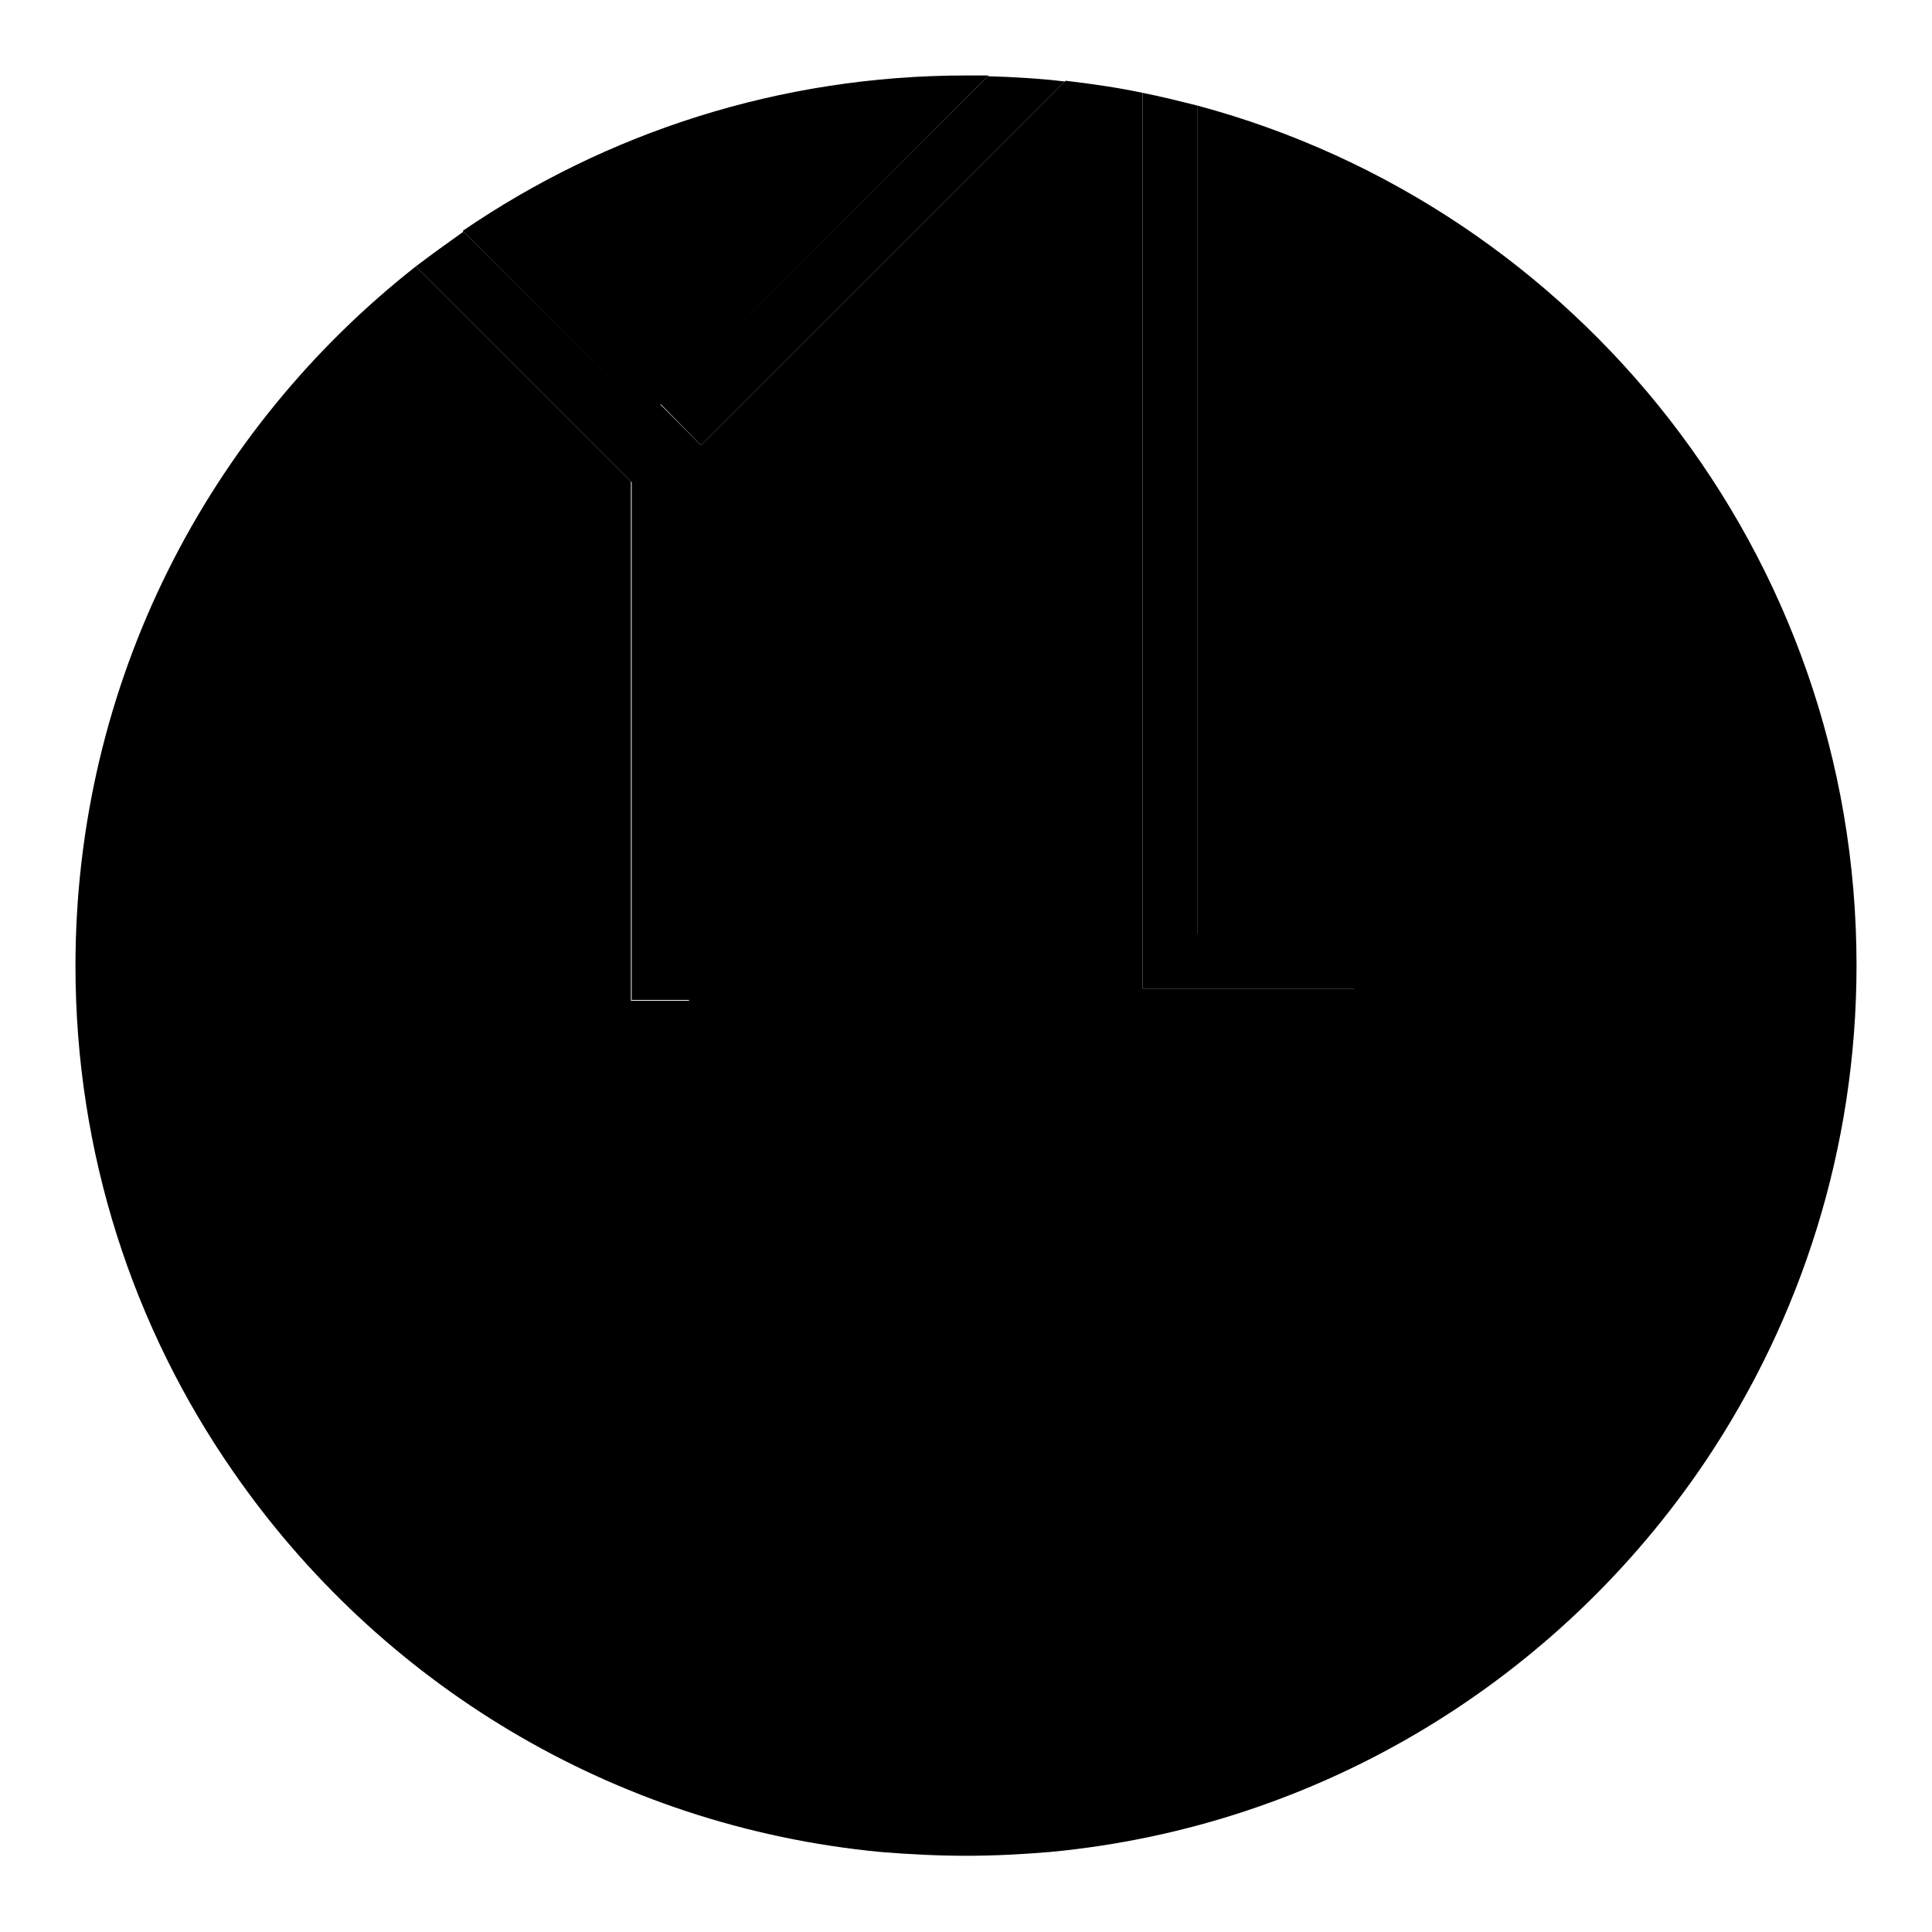
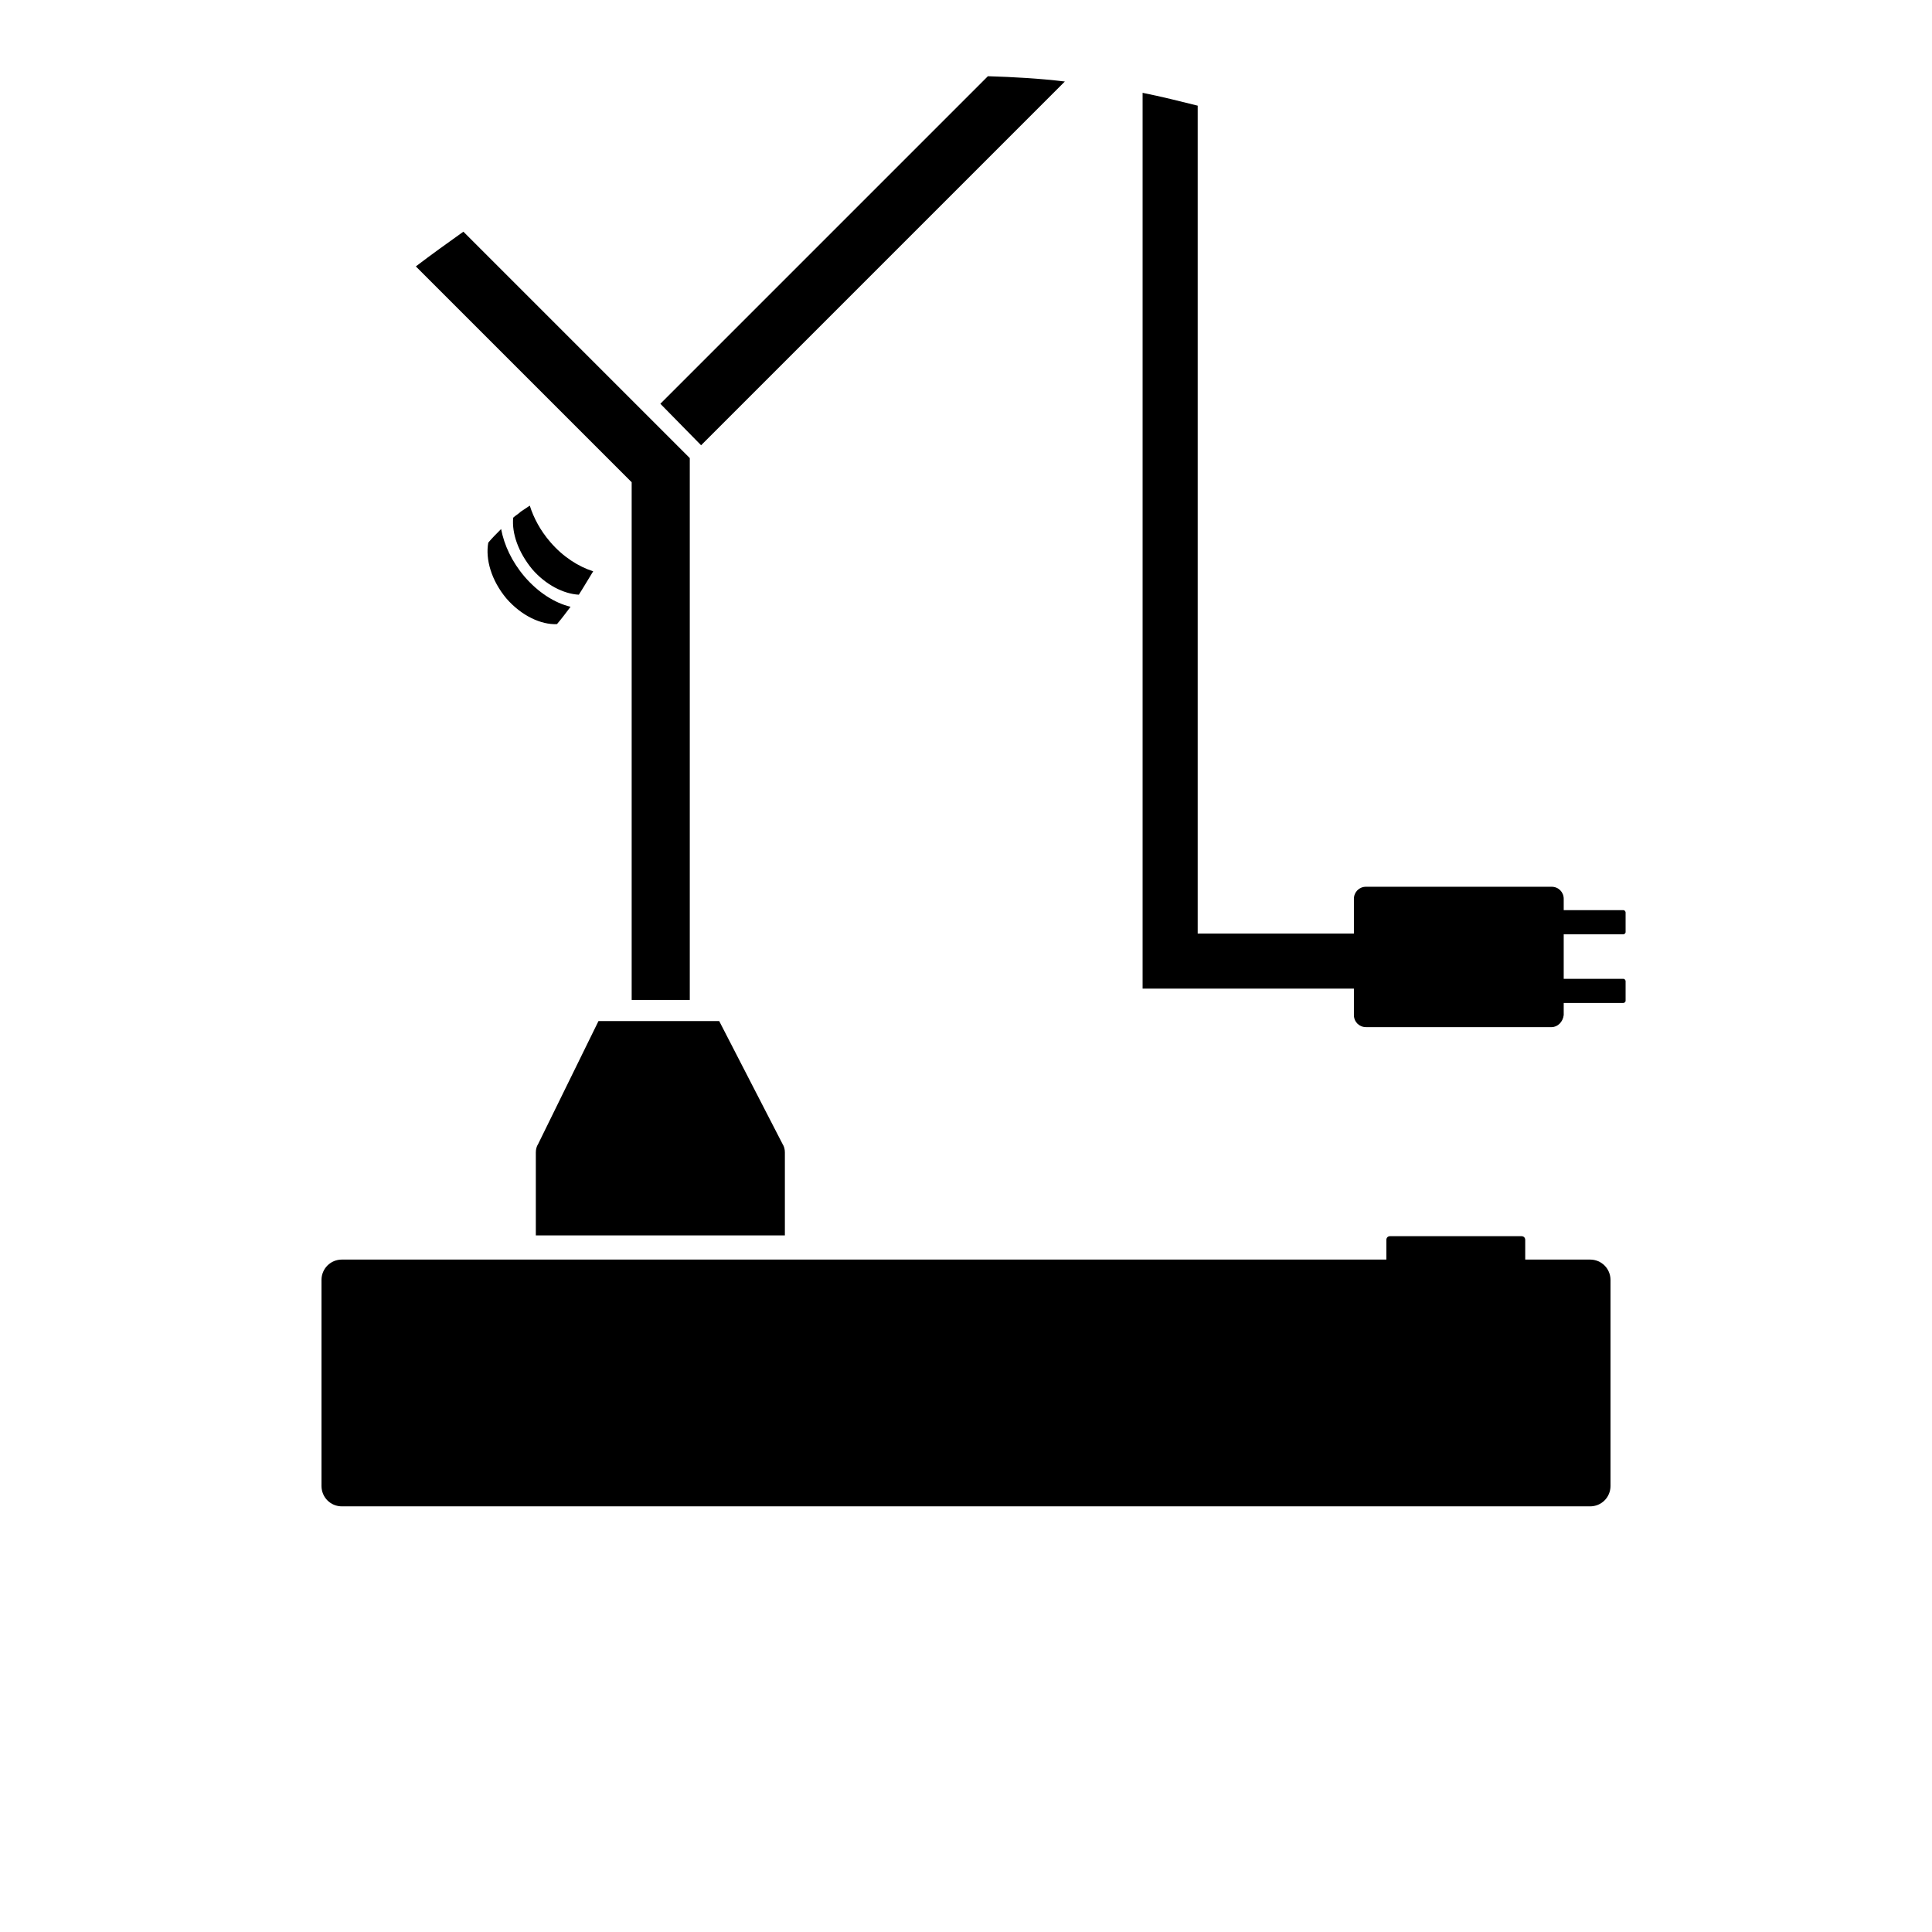
<svg xmlns="http://www.w3.org/2000/svg" version="1.1" x="0px" y="0px" viewBox="0 0 256 256" enable-background="new 0 0 256 256" xml:space="preserve">
  <g>
-     <path fill="#000000" d="M158.7,14v109.7h29.7v7.3h-37V12.3c-3.3-0.7-6.8-1.2-10.2-1.6L92.9,59l-5.4-5.4L131,10c-1,0-2,0-3,0 c-24.7,0-47.7,7.6-66.7,20.6l30,30.1v71.9h-7.7V63.8L55.1,35.3C27.6,56.9,10,90.4,10,128c0,24.9,7.7,48,20.9,67 c19.3,27.9,50.2,47,85.8,50.4c3.7,0.3,7.5,0.5,11.3,0.5c3.8,0,7.5-0.2,11.1-0.5c36.2-3.4,67.6-23.1,86.9-51.8 c12.6-18.8,20-41.4,20-65.7C246,73.4,209,27.5,158.7,14z" />
    <path fill="#000000" d="M83.7,132.5h7.7V60.7l-30-30c-2.1,1.5-4.2,3-6.3,4.6l28.6,28.6V132.5L83.7,132.5z M92.9,59l48.2-48.2 c-3.3-0.4-6.8-0.6-10.2-0.7L87.5,53.5L92.9,59z M151.4,128v3h37v-7.3h-29.7V14c-2.4-0.6-4.8-1.2-7.3-1.7V128z M95.3,135.3h-16 l-8,16.3c-0.2,0.3-0.3,0.7-0.3,1.1v11H104v-11c0-0.4-0.1-0.8-0.3-1.1L95.3,135.3L95.3,135.3z M210.7,199.6H45.3 c-1.5,0-2.7-1.2-2.7-2.7v-27.3c0-1.5,1.2-2.7,2.7-2.7h165.4c1.5,0,2.7,1.2,2.7,2.7v27.3C213.4,198.4,212.2,199.6,210.7,199.6 L210.7,199.6z" />
    <path fill="#000000" d="M201.6,169.9h-17.4c-0.3,0-0.5-0.2-0.5-0.5v-5.1c0-0.3,0.2-0.5,0.5-0.5h17.4c0.3,0,0.5,0.2,0.5,0.5v5.1 C202.1,169.7,201.9,169.9,201.6,169.9L201.6,169.9z M205.6,136.1H181c-0.9,0-1.6-0.7-1.6-1.6v-15.4c0-0.9,0.7-1.6,1.6-1.6h24.6 c0.9,0,1.6,0.7,1.6,1.6v15.4C207.1,135.4,206.4,136.1,205.6,136.1z" />
    <path fill="#000000" d="M202.8,123.8h12.3c0.1,0,0.3-0.1,0.3-0.3v-2.6c0-0.1-0.1-0.3-0.3-0.3h-12.3c-0.1,0-0.3,0.1-0.3,0.3v2.6 C202.6,123.6,202.7,123.8,202.8,123.8z M202.8,132.9h12.3c0.1,0,0.3-0.1,0.3-0.3V130c0-0.1-0.1-0.3-0.3-0.3h-12.3 c-0.1,0-0.3,0.1-0.3,0.3v2.6C202.6,132.8,202.7,132.9,202.8,132.9z" />
    <path fill="#000000" d="M204.5,195.5H51c-0.1,0-0.2-0.1-0.2-0.2v-1.7c0-0.1,0.1-0.2,0.2-0.2h153.5c0.1,0,0.2,0.1,0.2,0.2v1.7 C204.7,195.4,204.6,195.5,204.5,195.5z" />
-     <path fill="#000000" d="M53.9,98.2l9.5-11c0.6-0.7,0.5-1.7-0.1-2.3c-0.6-0.6-1.6-0.5-2.2,0.1l-9.5,11.1c-0.9,1.1-1.4,2.4-1.3,3.8v0 C51.6,99.9,52.9,99.3,53.9,98.2z" />
-     <path fill="#000000" d="M66.1,80.2c-1.6-1.9-2.7-4.1-3.1-6.1c-0.7,1.1-1.3,2.2-1.8,3.4c-0.8,1.9-0.3,4,1.2,5.3l3,2.6 c1.7,1.5,4.1,1.4,5.8-0.1c0.4-0.3,0.8-0.7,1.1-1.1C70.2,83.7,68,82.3,66.1,80.2z M78.2,65.4c-0.7-0.9-1.3-1.8-1.8-2.7l-1.7,1.2 c0.4,1.2,1.1,2.4,2.1,3.5c1.5,1.7,3.3,2.8,5,3.2l1.1-1.8C81.2,68.1,79.6,66.9,78.2,65.4z M75.7,68.3c-1-1.1-1.7-2.3-2.3-3.5 l-1.9,1.3c0.3,1.6,1.1,3.3,2.4,4.8c1.7,1.9,3.7,3.1,5.6,3.3l1.3-2.2C79,71.4,77.2,70.1,75.7,68.3z" />
    <path fill="#000000" d="M72.9,71.8c-1.3-1.5-2.2-3.2-2.7-4.8L69,67.8c-0.3,0.3-0.7,0.5-1,0.8c-0.2,2.1,0.7,4.6,2.5,6.8 c1.8,2.1,4.2,3.3,6.2,3.4c0.2-0.3,0.3-0.5,0.5-0.8l1.4-2.3C76.7,75.1,74.6,73.8,72.9,71.8z" />
    <path fill="#000000" d="M69.5,76.4c-1.7-2-2.7-4.2-3.1-6.3c-0.6,0.6-1.2,1.2-1.7,1.8c-0.4,2.2,0.4,5,2.4,7.4c2,2.3,4.6,3.5,6.7,3.4 c0.6-0.7,1.2-1.5,1.8-2.3C73.5,79.9,71.3,78.5,69.5,76.4L69.5,76.4z" />
  </g>
</svg>